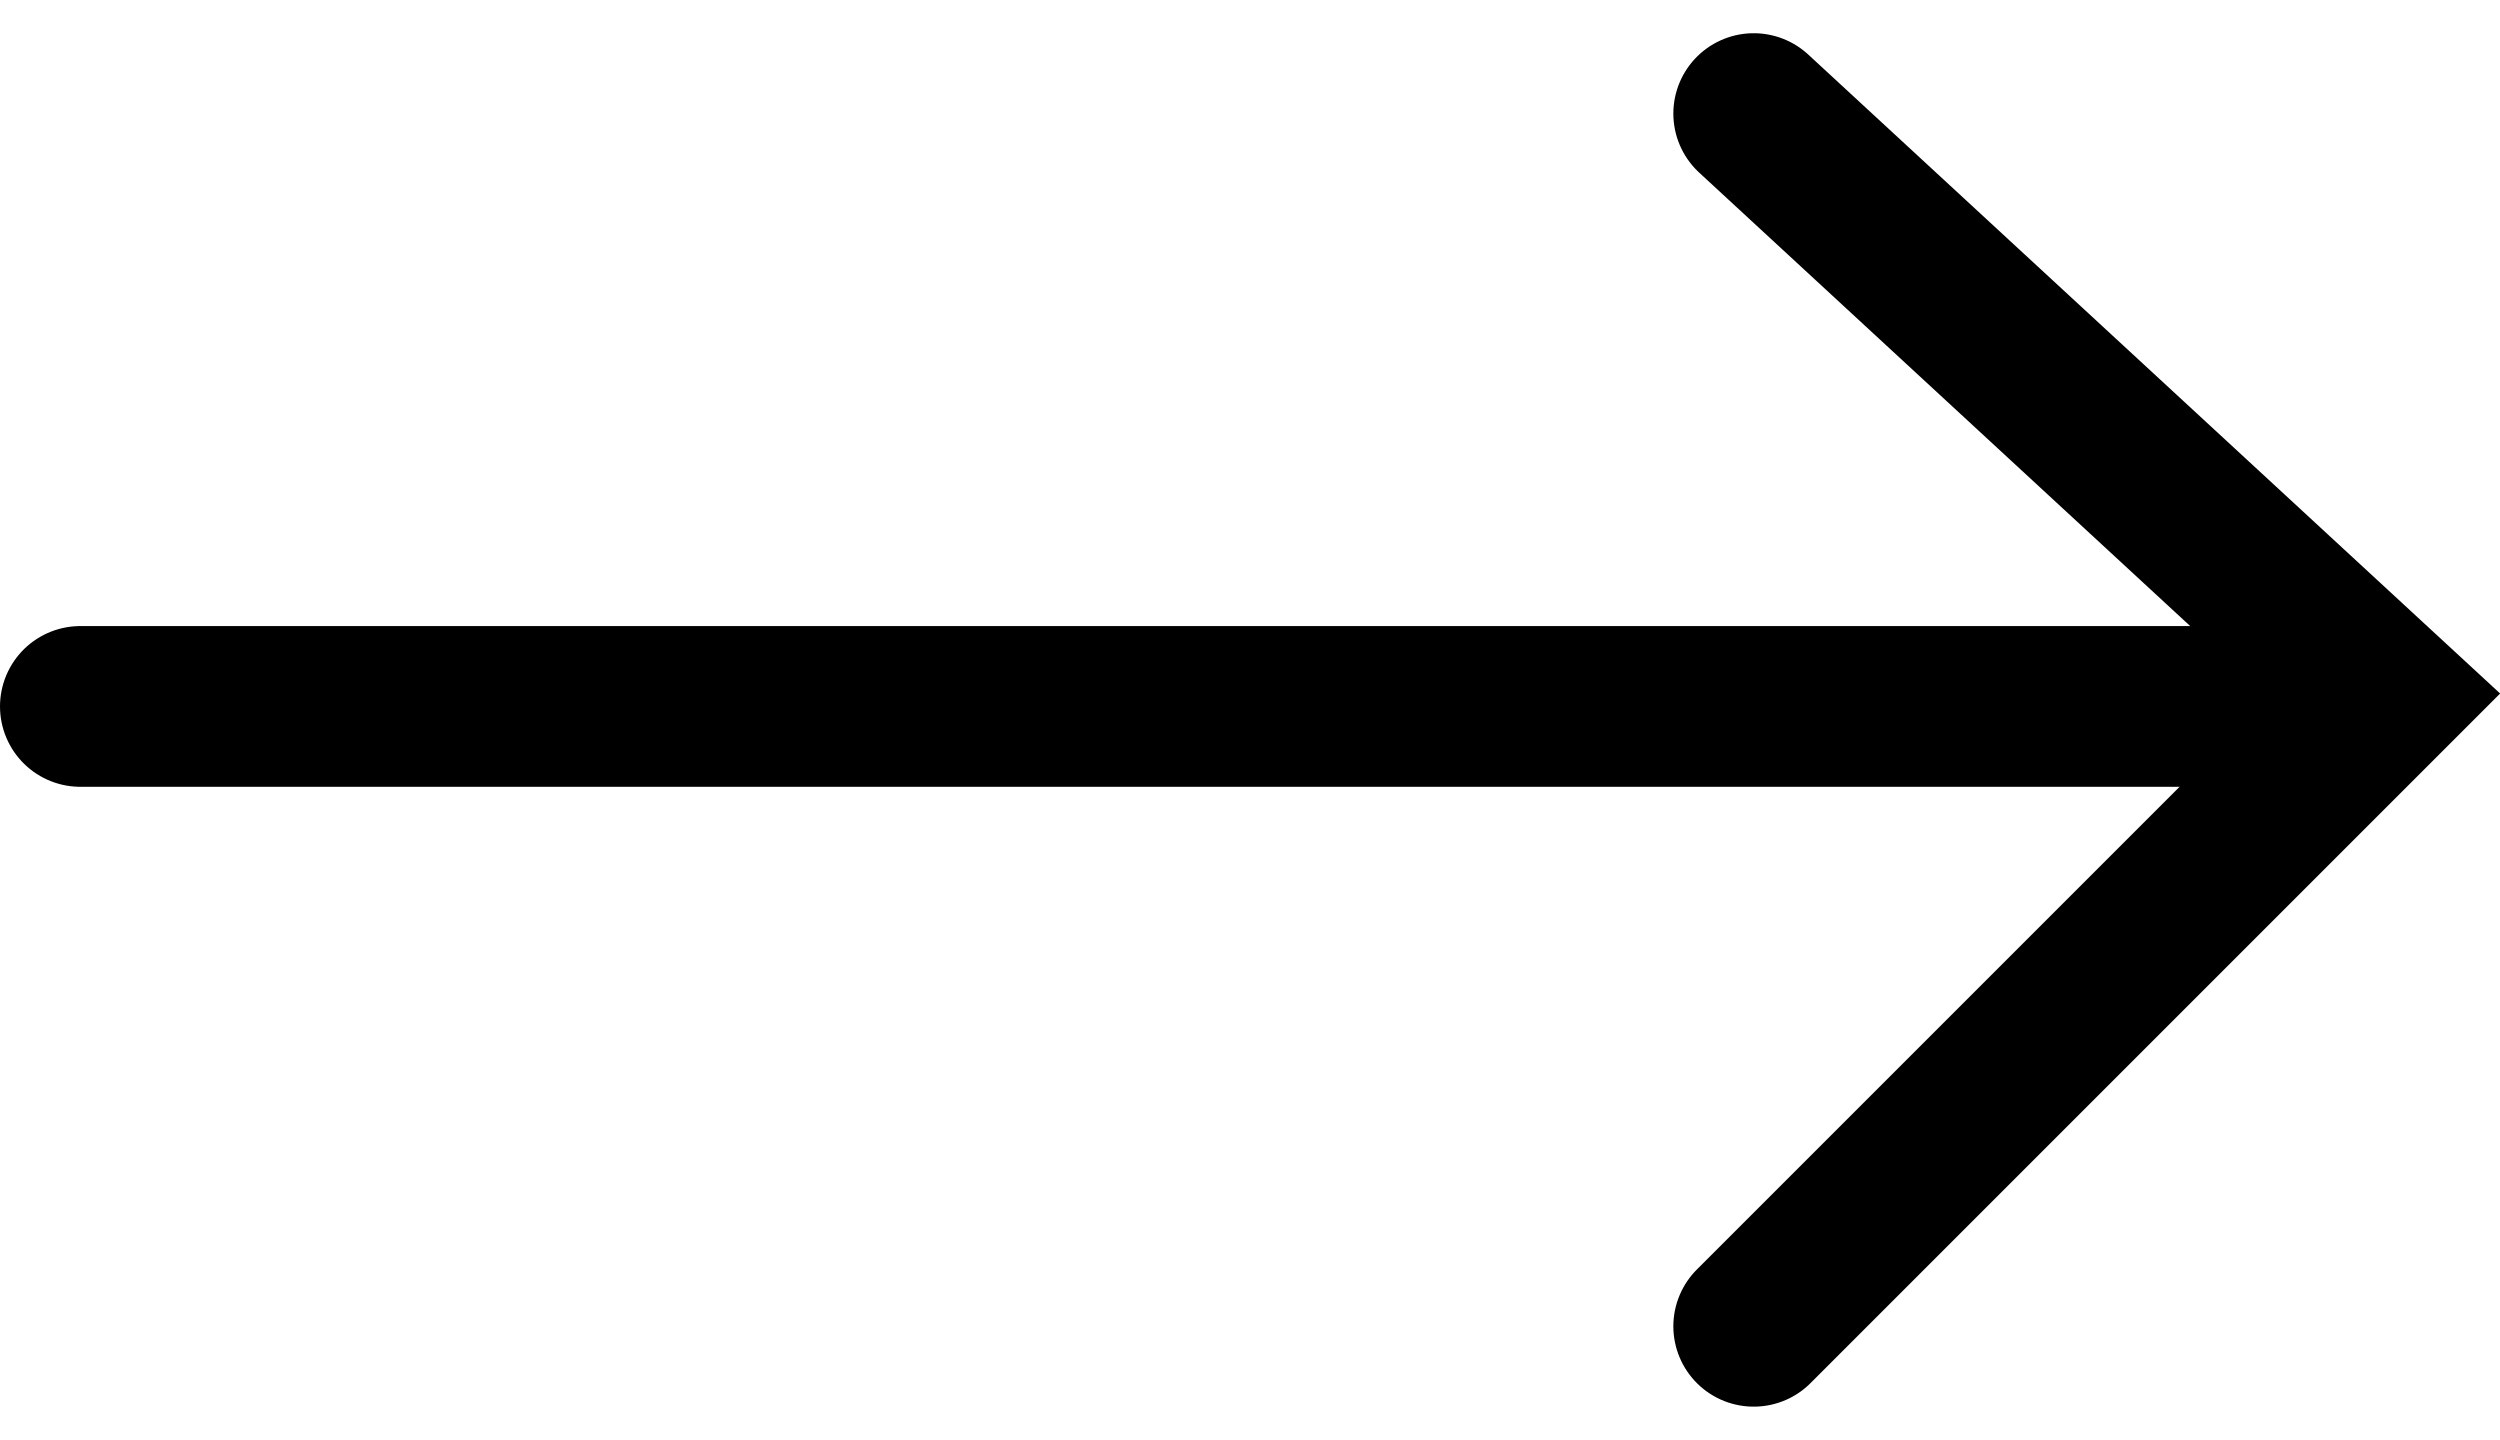
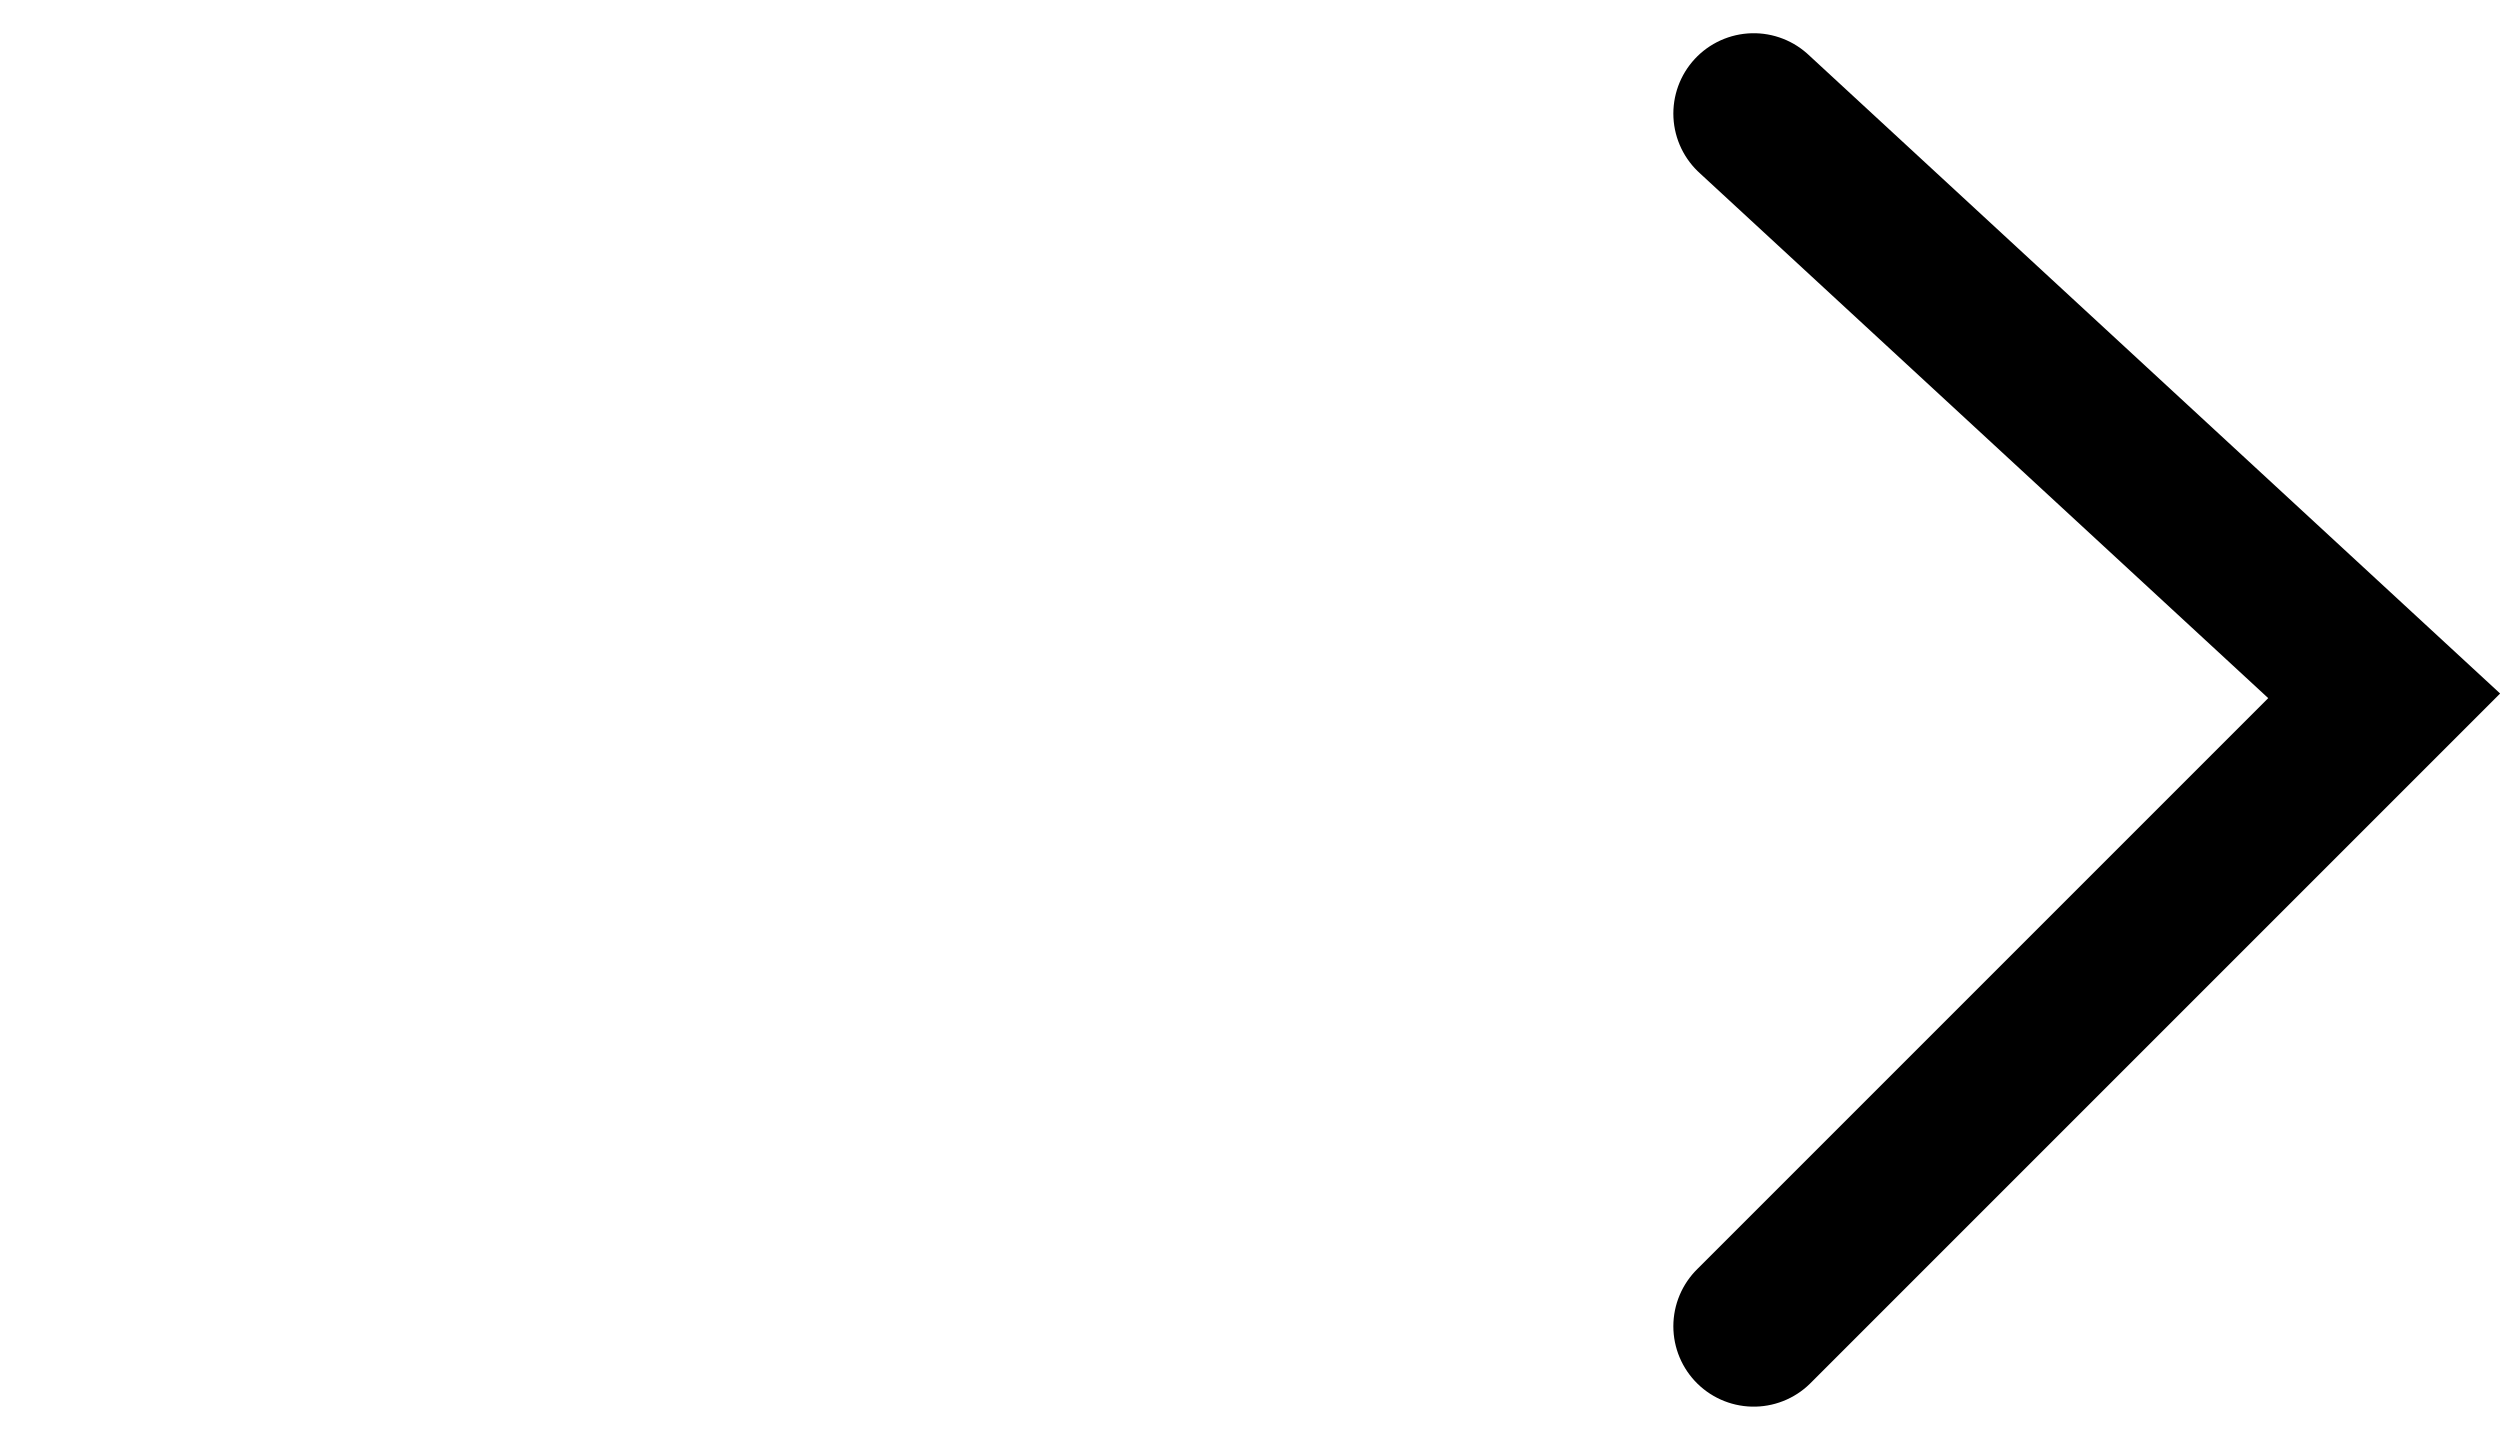
<svg xmlns="http://www.w3.org/2000/svg" width="23.332" height="13.438" viewBox="0 0 23.332 13.438">
  <g id="Group_32983" data-name="Group 32983" transform="translate(-28.75 1.06)">
    <g id="Group_32982" data-name="Group 32982">
-       <line id="Line_21" data-name="Line 21" x1="20.5" transform="translate(29.5 5.533)" fill="none" stroke="#000" stroke-linecap="round" stroke-miterlimit="10" stroke-width="1.5" />
      <path id="Path_29828" data-name="Path 29828" d="M1128.229-636.959l5.884,5.434-5.884,5.884" transform="translate(-1083.112 636.959)" fill="none" stroke="#000" stroke-linecap="round" stroke-width="1.5" />
    </g>
  </g>
</svg>